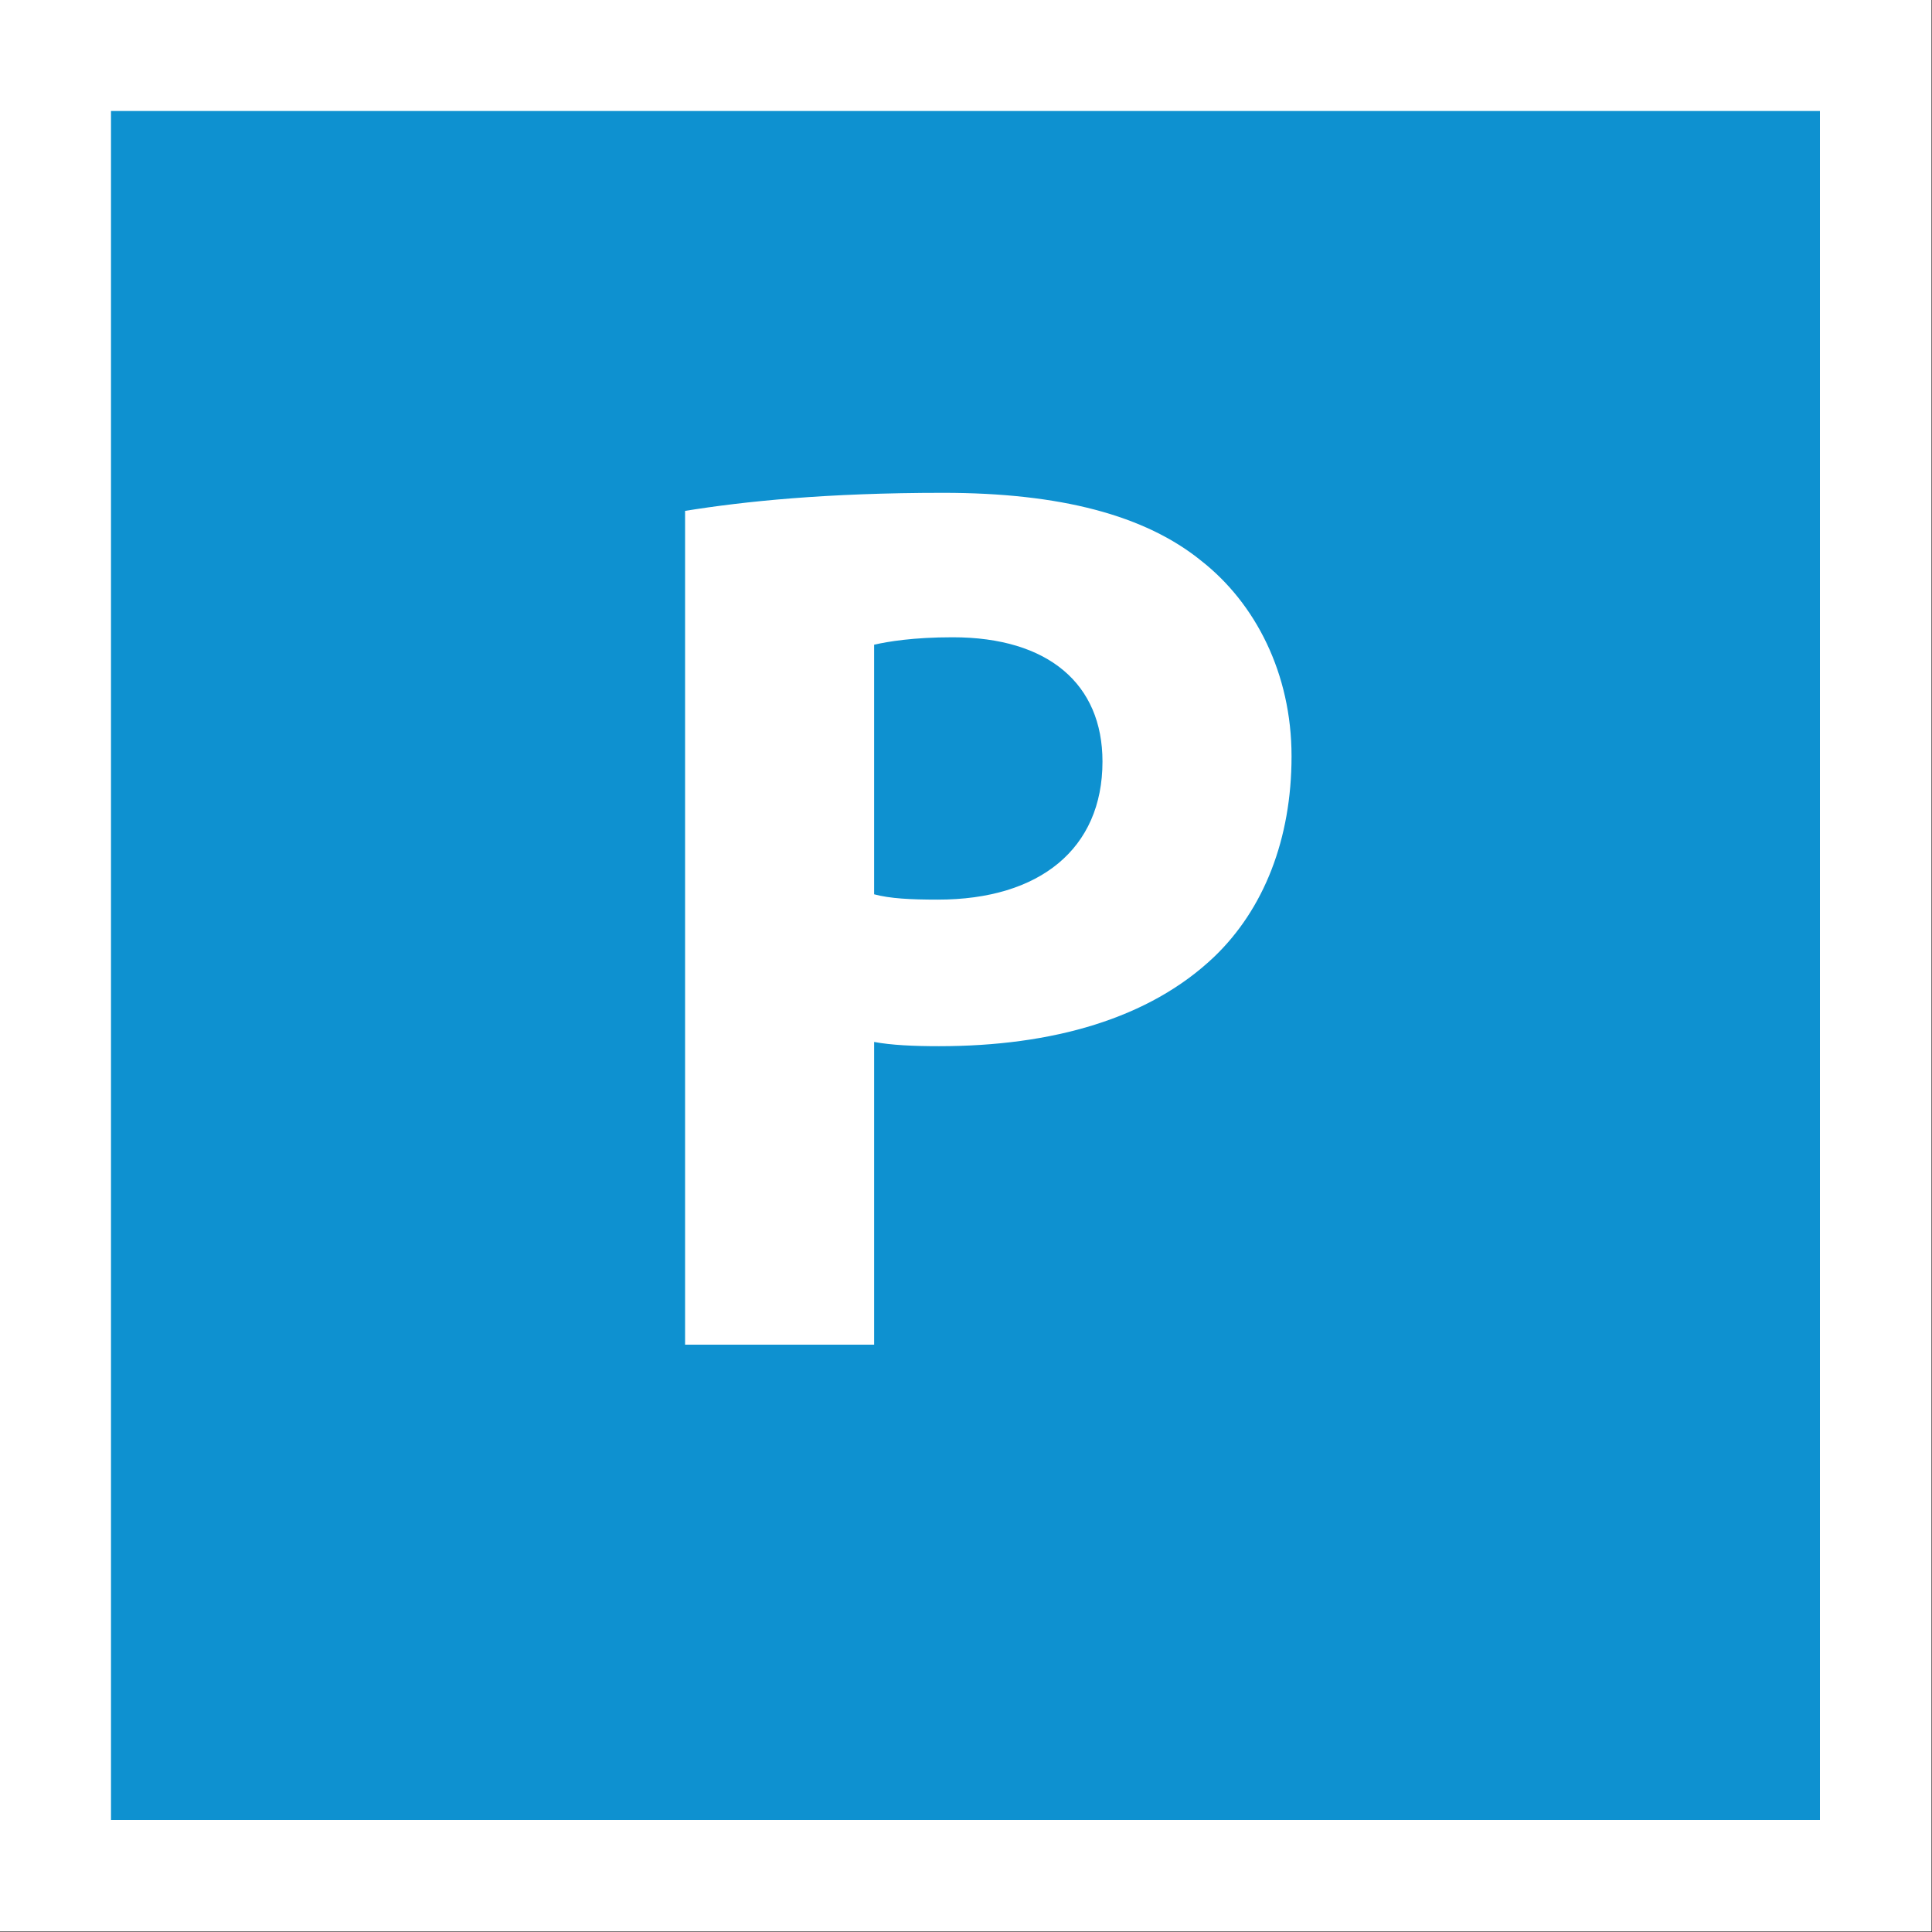
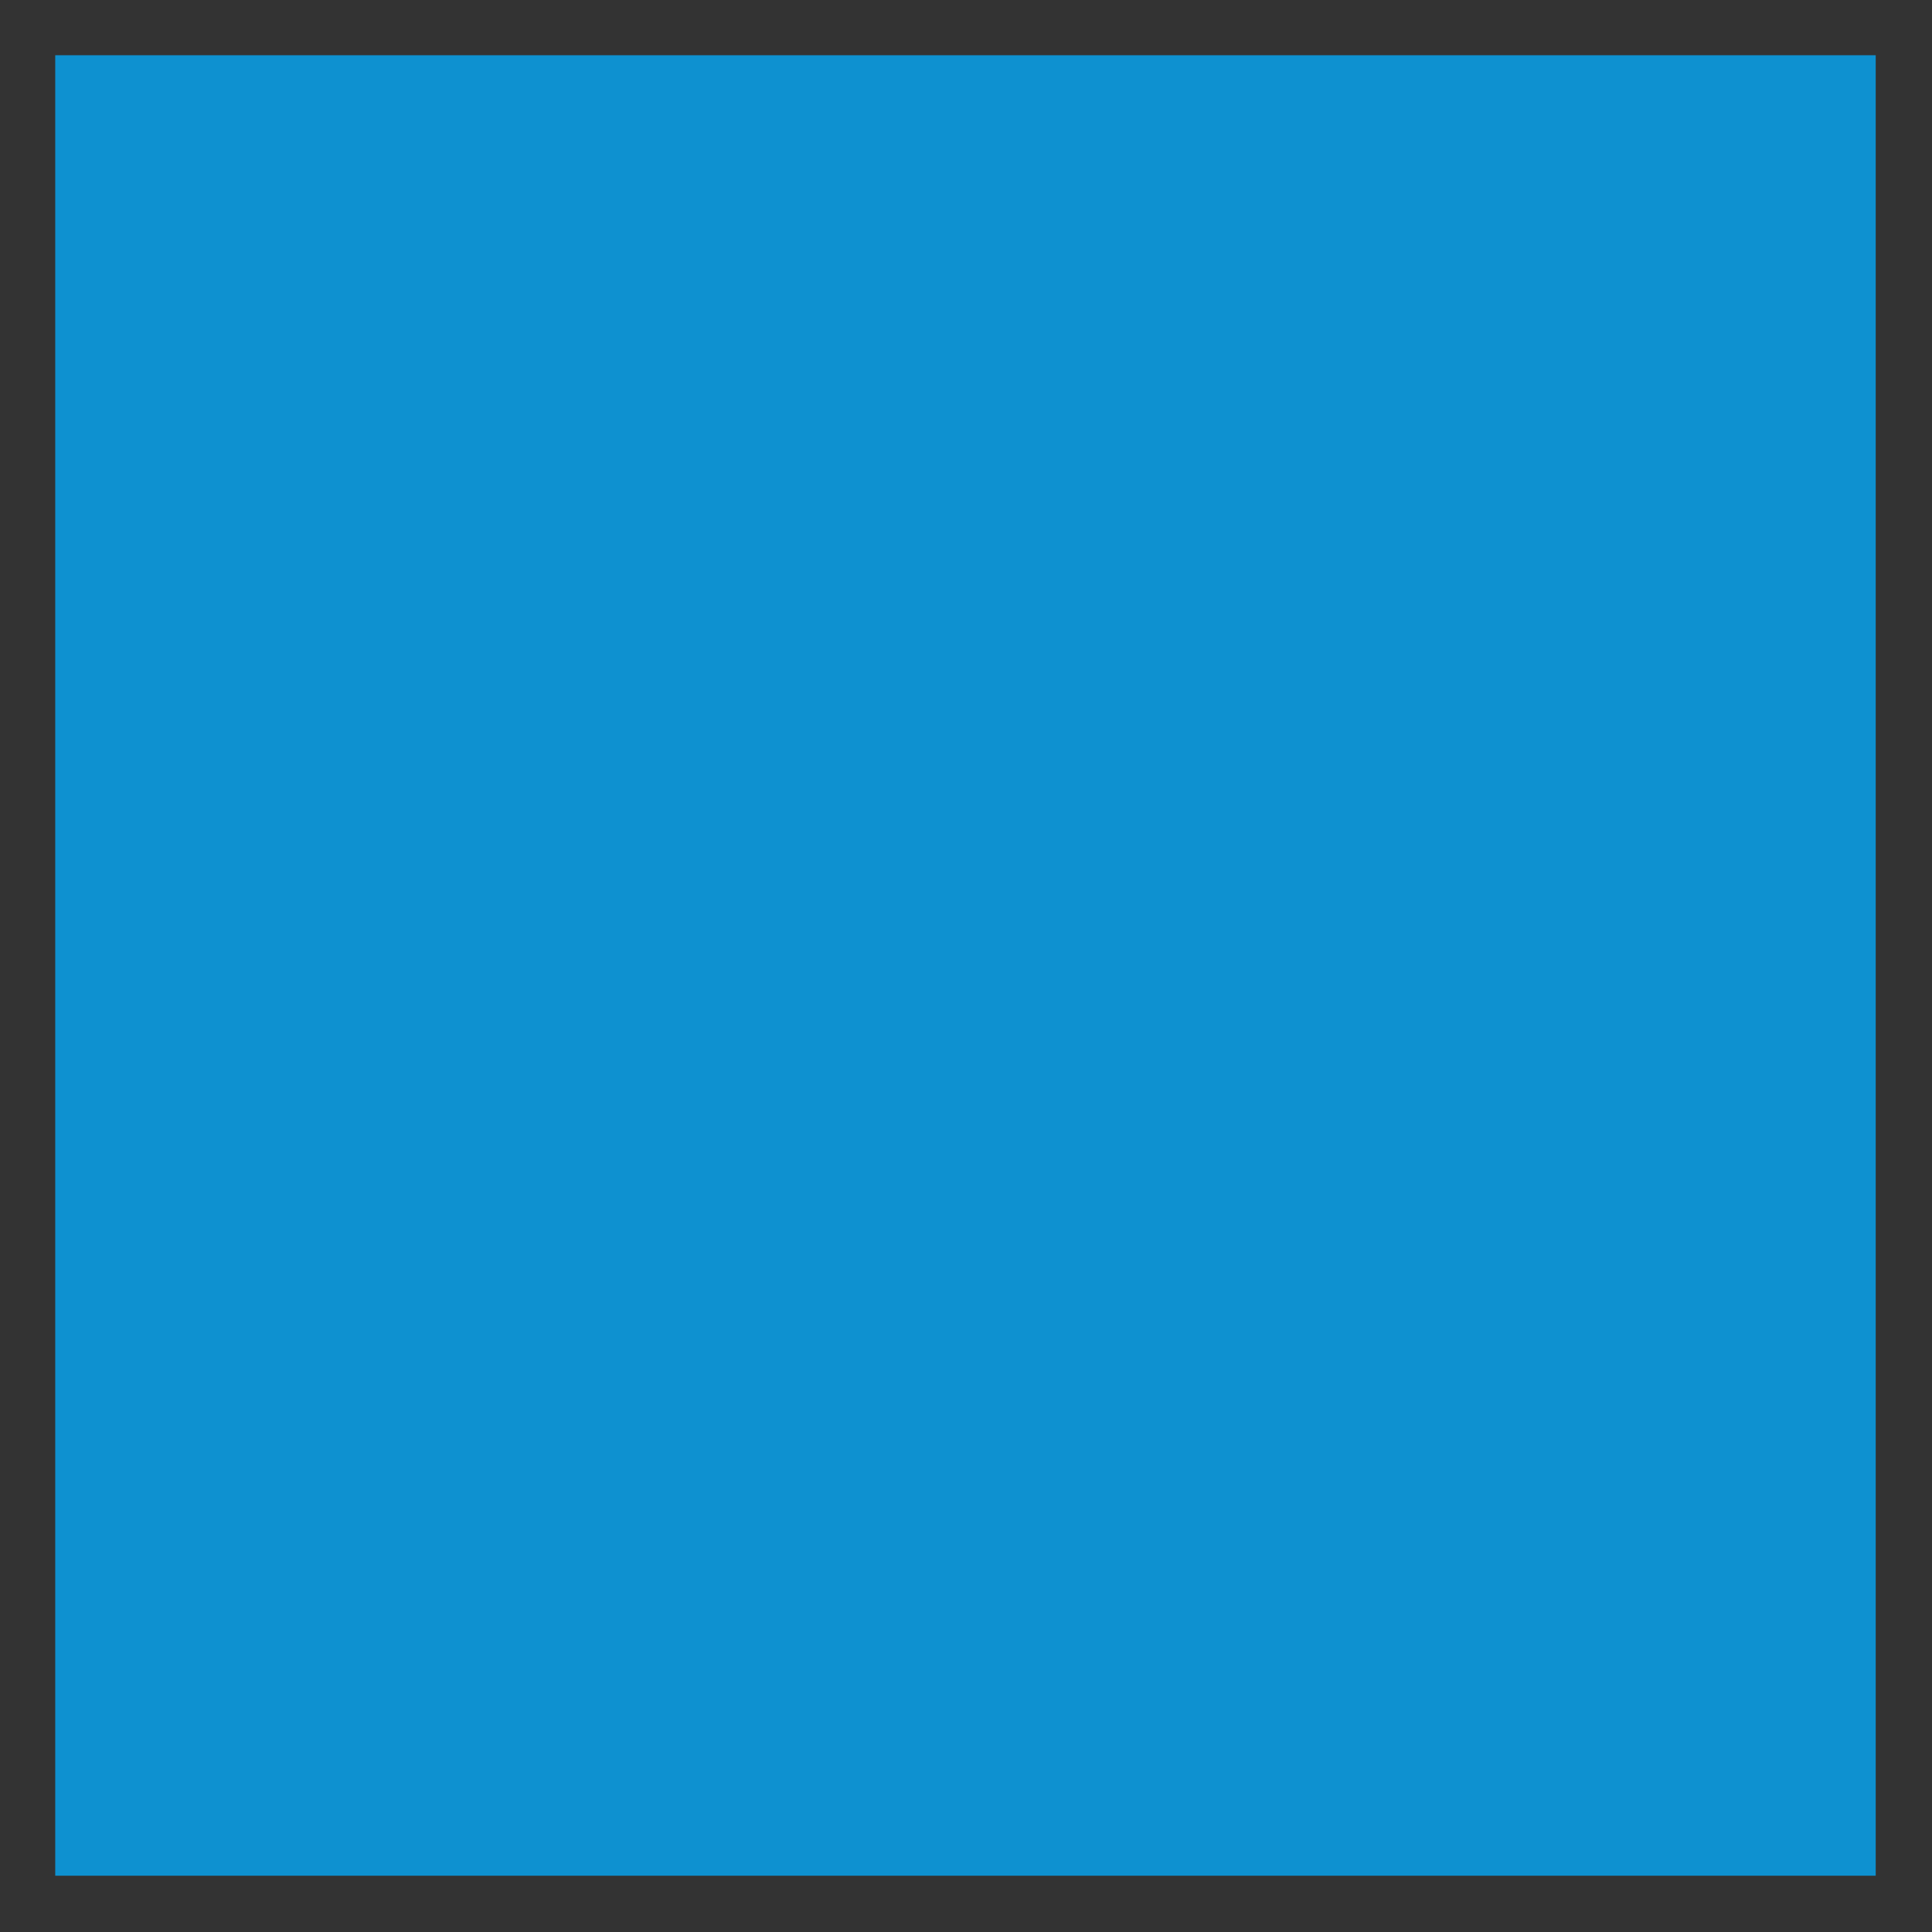
<svg xmlns="http://www.w3.org/2000/svg" id="Ebene_1" viewBox="0 0 18.19 18.19">
  <rect x="0" y="0" width="18.19" height="18.19" fill="#333333" stroke="none" />
  <rect x=".52" y=".52" width="17.14" height="17.14" fill="#0e91d0" />
-   <rect x=".52" y=".52" width="17.14" height="17.14" fill="none" stroke="#fff" stroke-width="1.05" />
-   <path d="m6.45,4.81c.56-.09,1.33-.17,2.43-.17s1.9.21,2.43.64c.51.4.85,1.06.85,1.84s-.26,1.44-.73,1.89c-.61.58-1.52.84-2.59.84-.24,0-.45-.01-.61-.04v2.85h-1.78v-7.85Zm1.78,3.61c.15.04.34.05.6.05.96,0,1.55-.48,1.55-1.3,0-.73-.51-1.17-1.41-1.17-.37,0-.61.04-.74.07v2.35Z" fill="#fff" />
</svg>